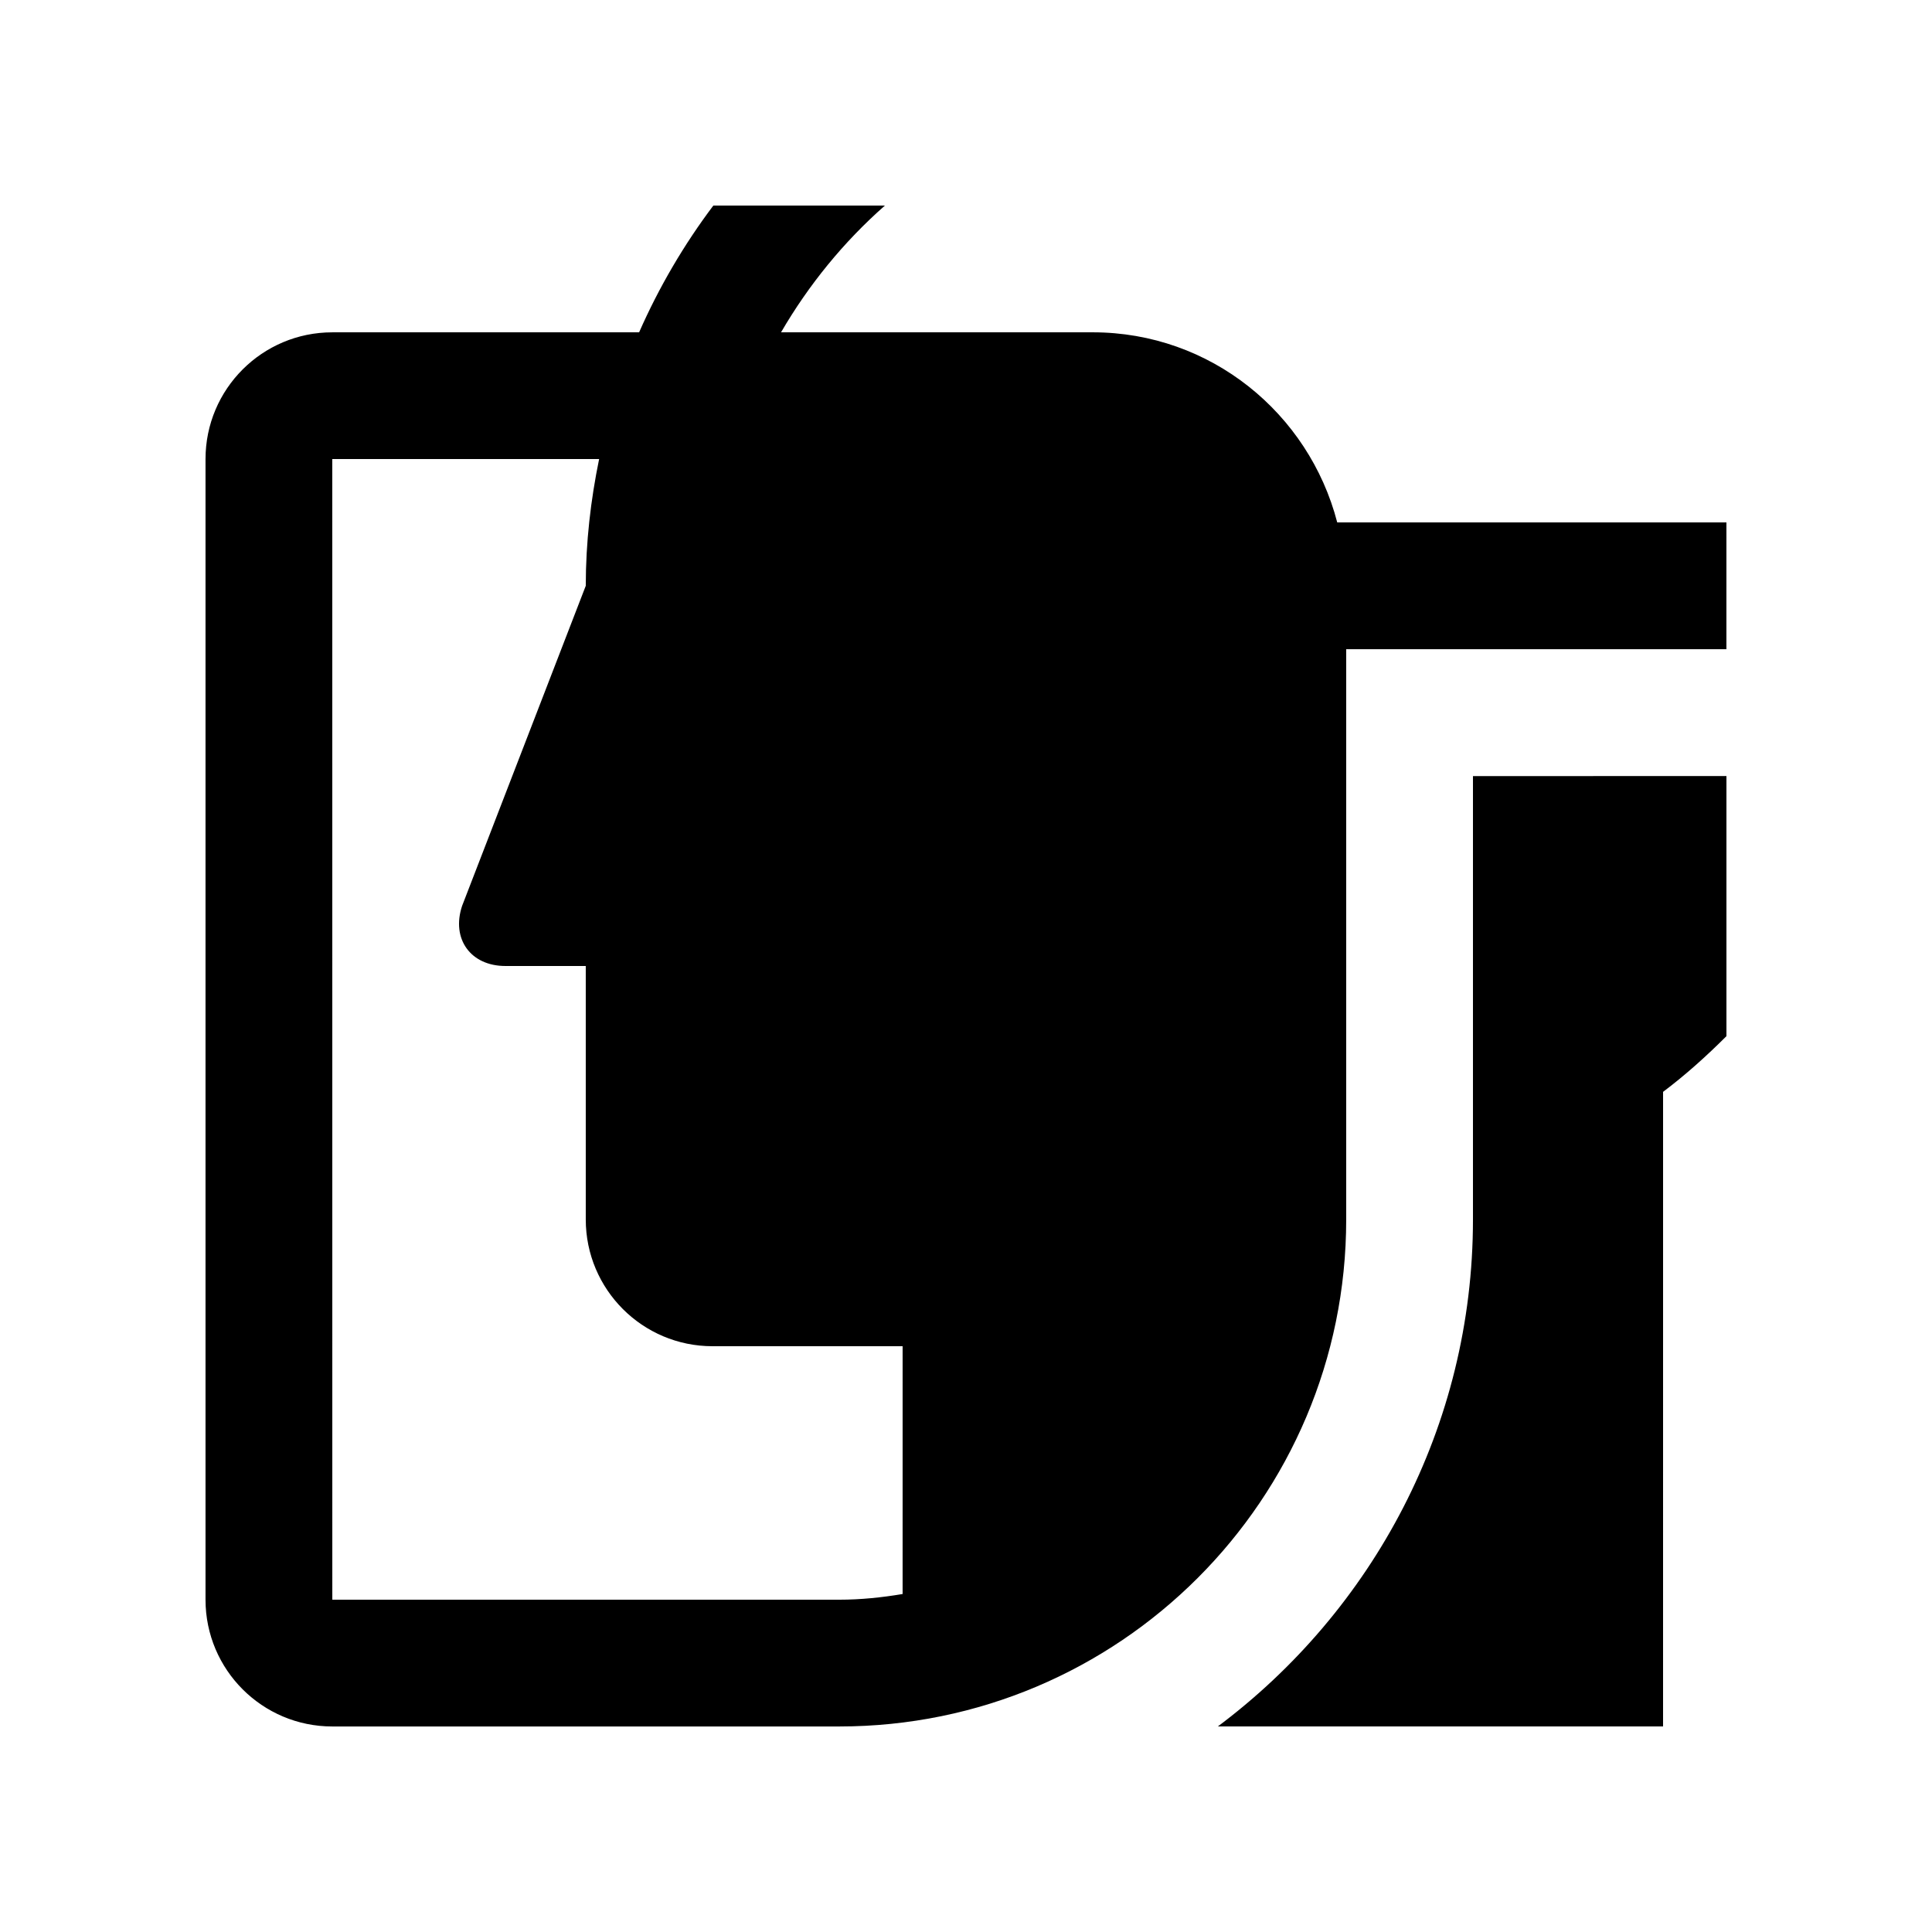
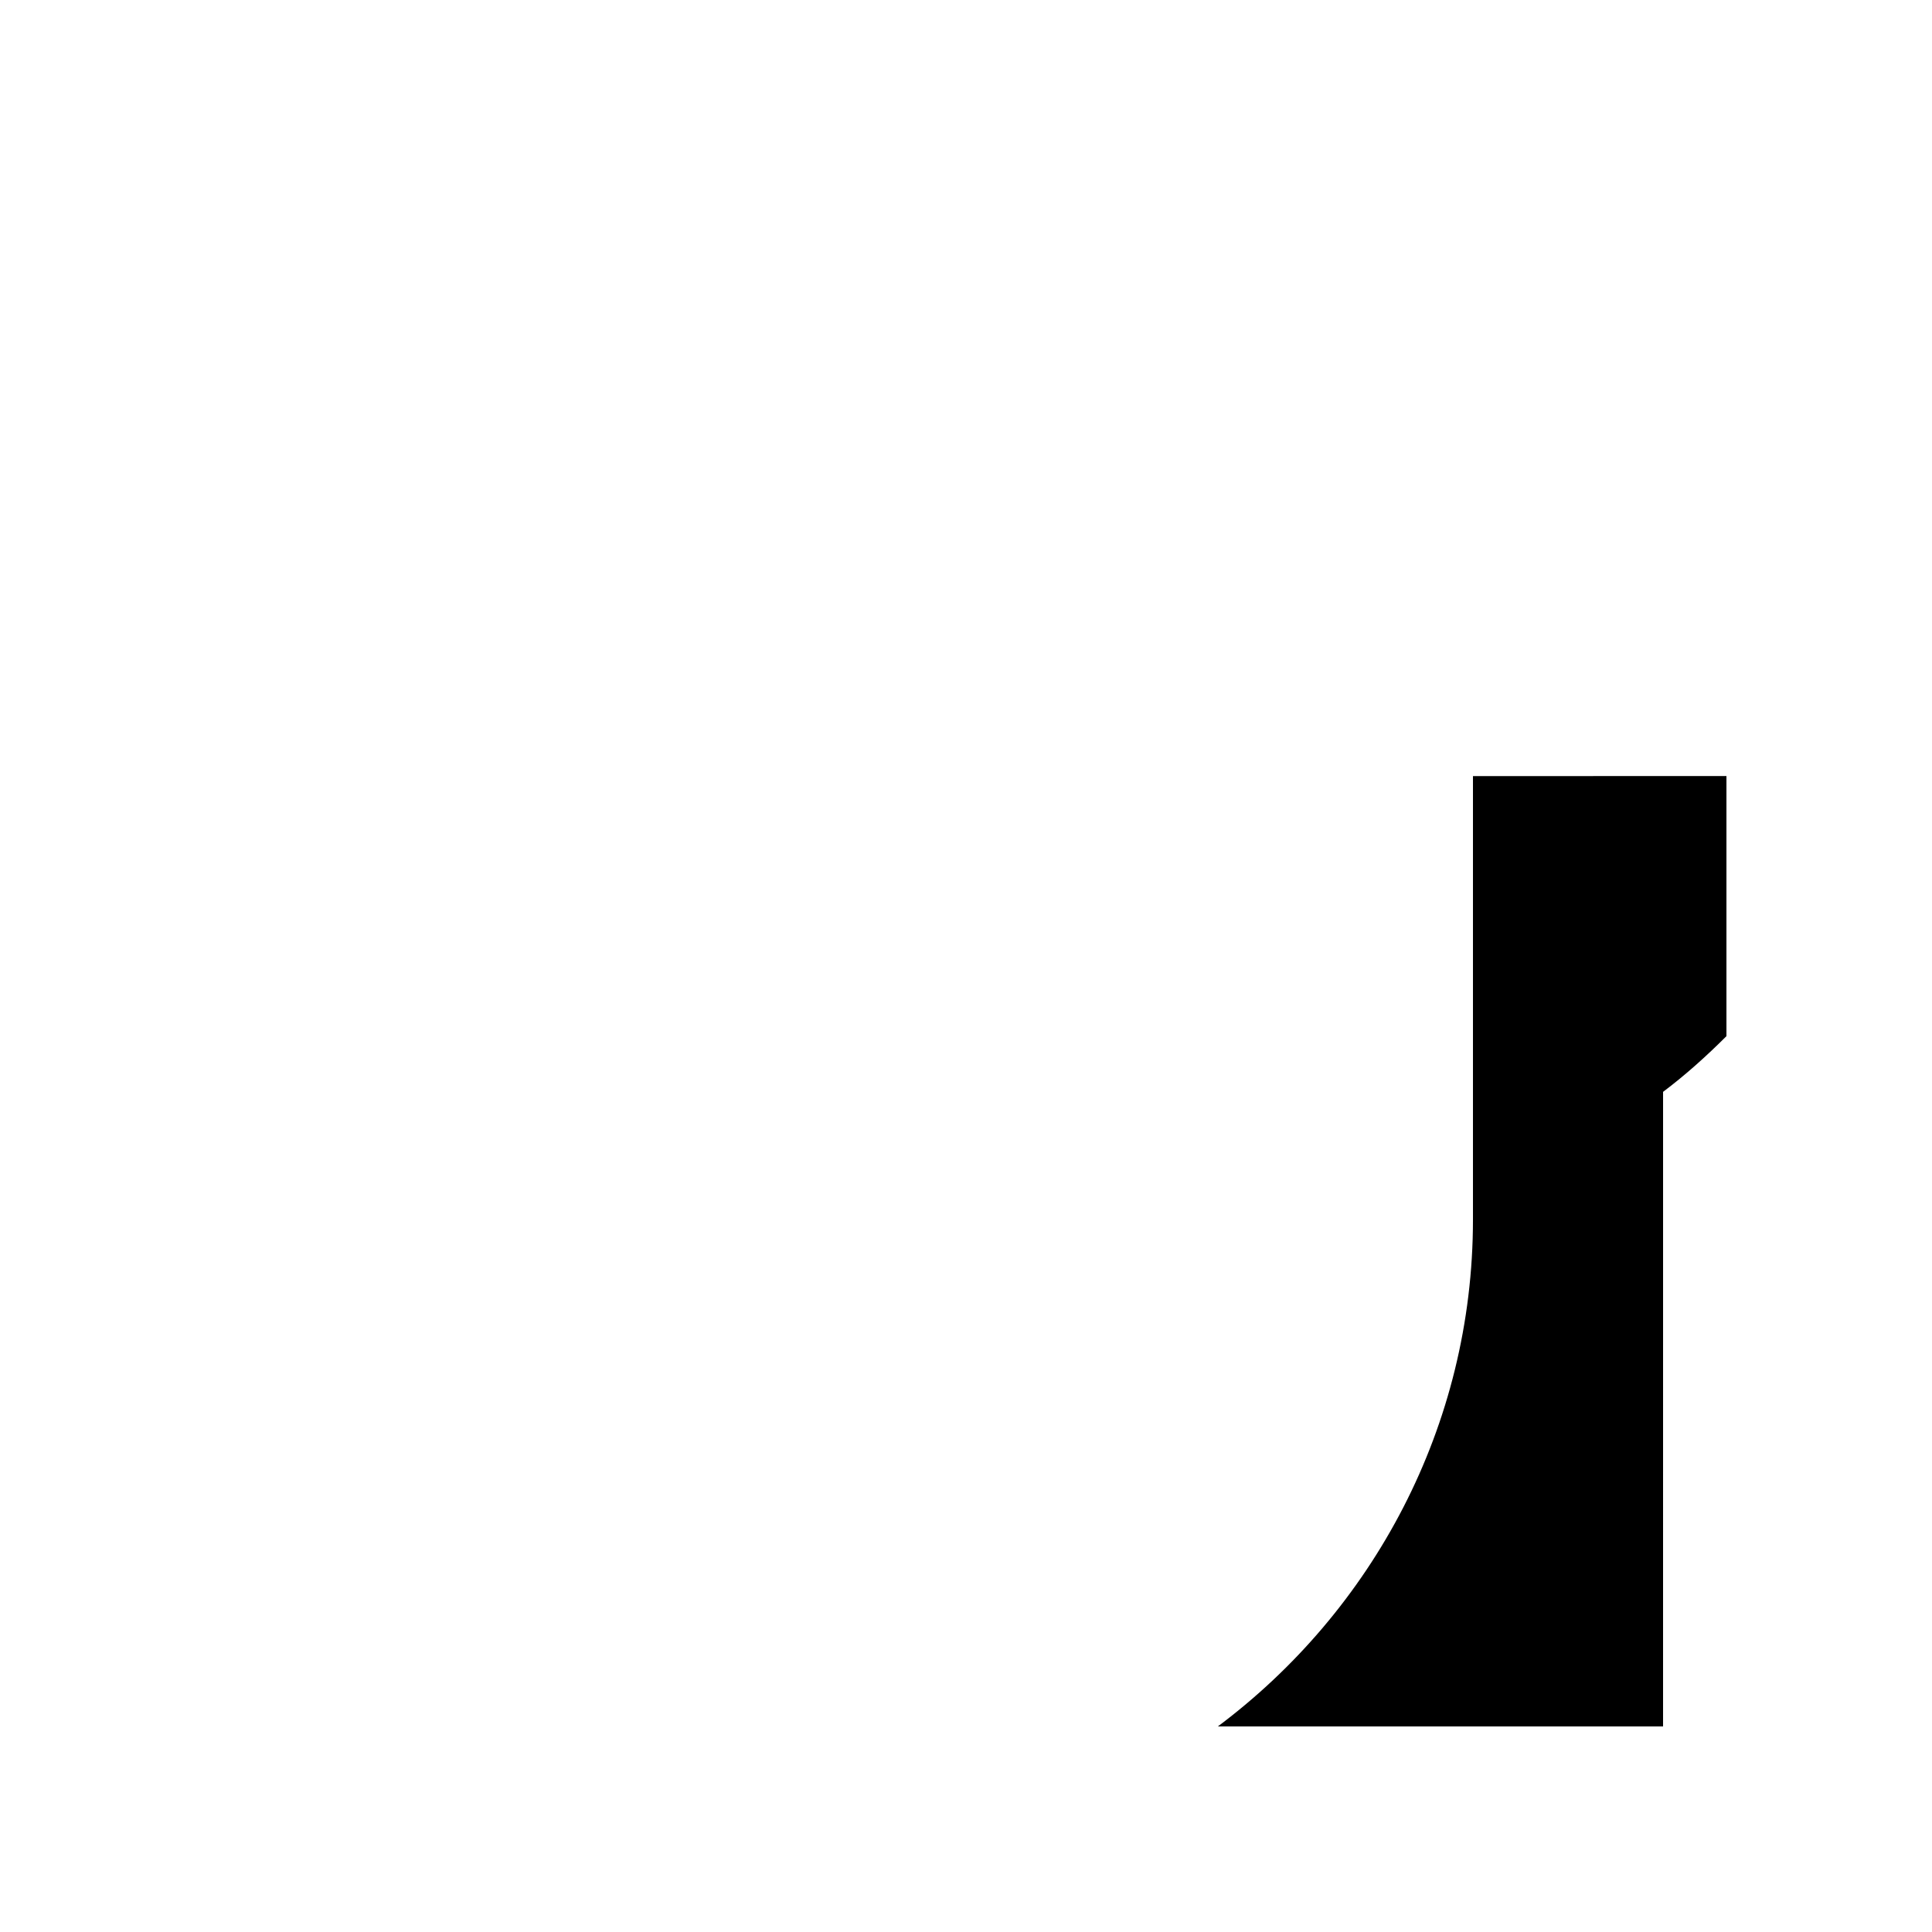
<svg xmlns="http://www.w3.org/2000/svg" fill="#000000" width="800px" height="800px" version="1.1" viewBox="144 144 512 512">
  <g>
    <path d="m534.35 349.67v117.5c0 54.957-26.668 103.7-67.602 134.35h117.98l0.004-168.17c5.969-4.492 11.527-9.496 16.793-14.762v-68.926z" />
-     <path d="m601.52 282.45h-103.14c-7.496-28.914-33.539-50.383-64.797-50.383h-82.598c7.344-12.625 16.621-23.992 27.527-33.59l-45.473 0.004c-7.777 10.332-14.391 21.598-19.668 33.59h-81.316c-18.539 0-33.59 15.023-33.59 33.59v302.29c0.008 18.527 15.035 33.582 33.602 33.582h134.34c74.18 0 134.35-60.141 134.35-134.35v-151.14h100.76zm-218.32 283.98c-5.477 0.918-11.059 1.508-16.793 1.508h-134.34l-0.012-302.29h70.719c-2.234 10.855-3.539 22.055-3.539 33.59l-32.77 84.82c-2.918 8.754 2.246 15.941 11.48 15.941h21.289v67.172c0 18.535 15.035 33.59 33.586 33.59h50.383z" />
  </g>
</svg>